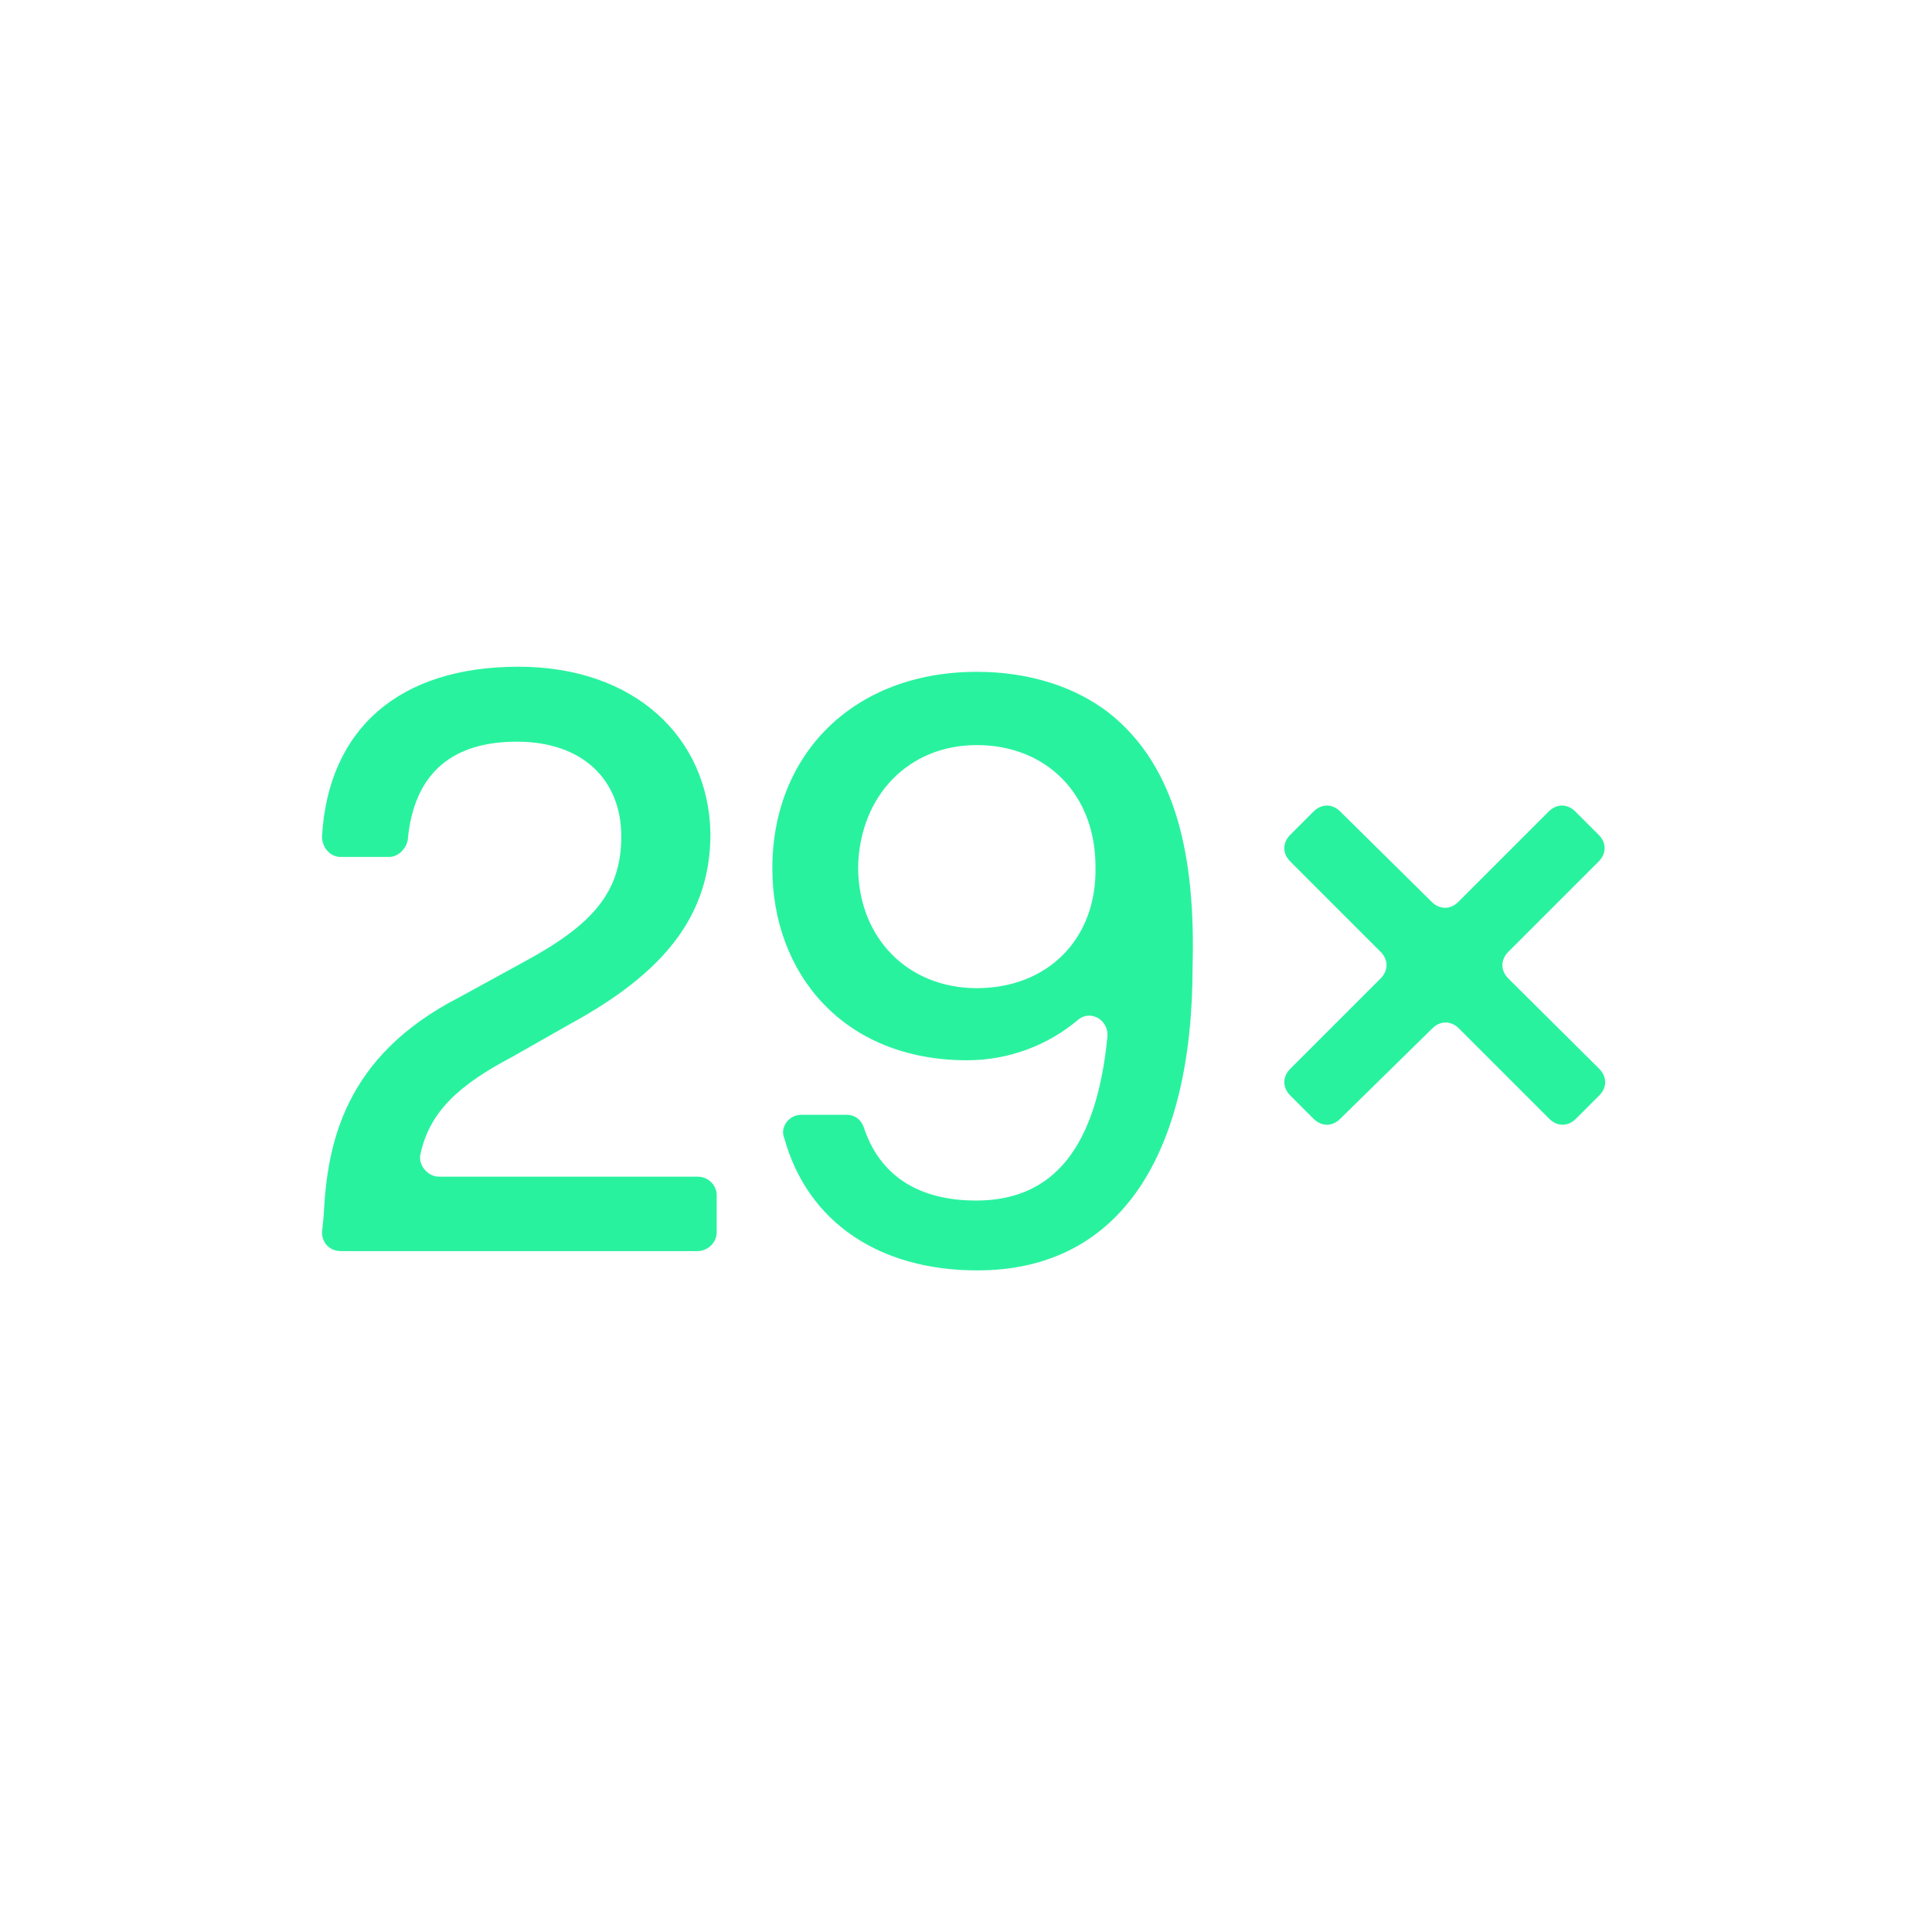
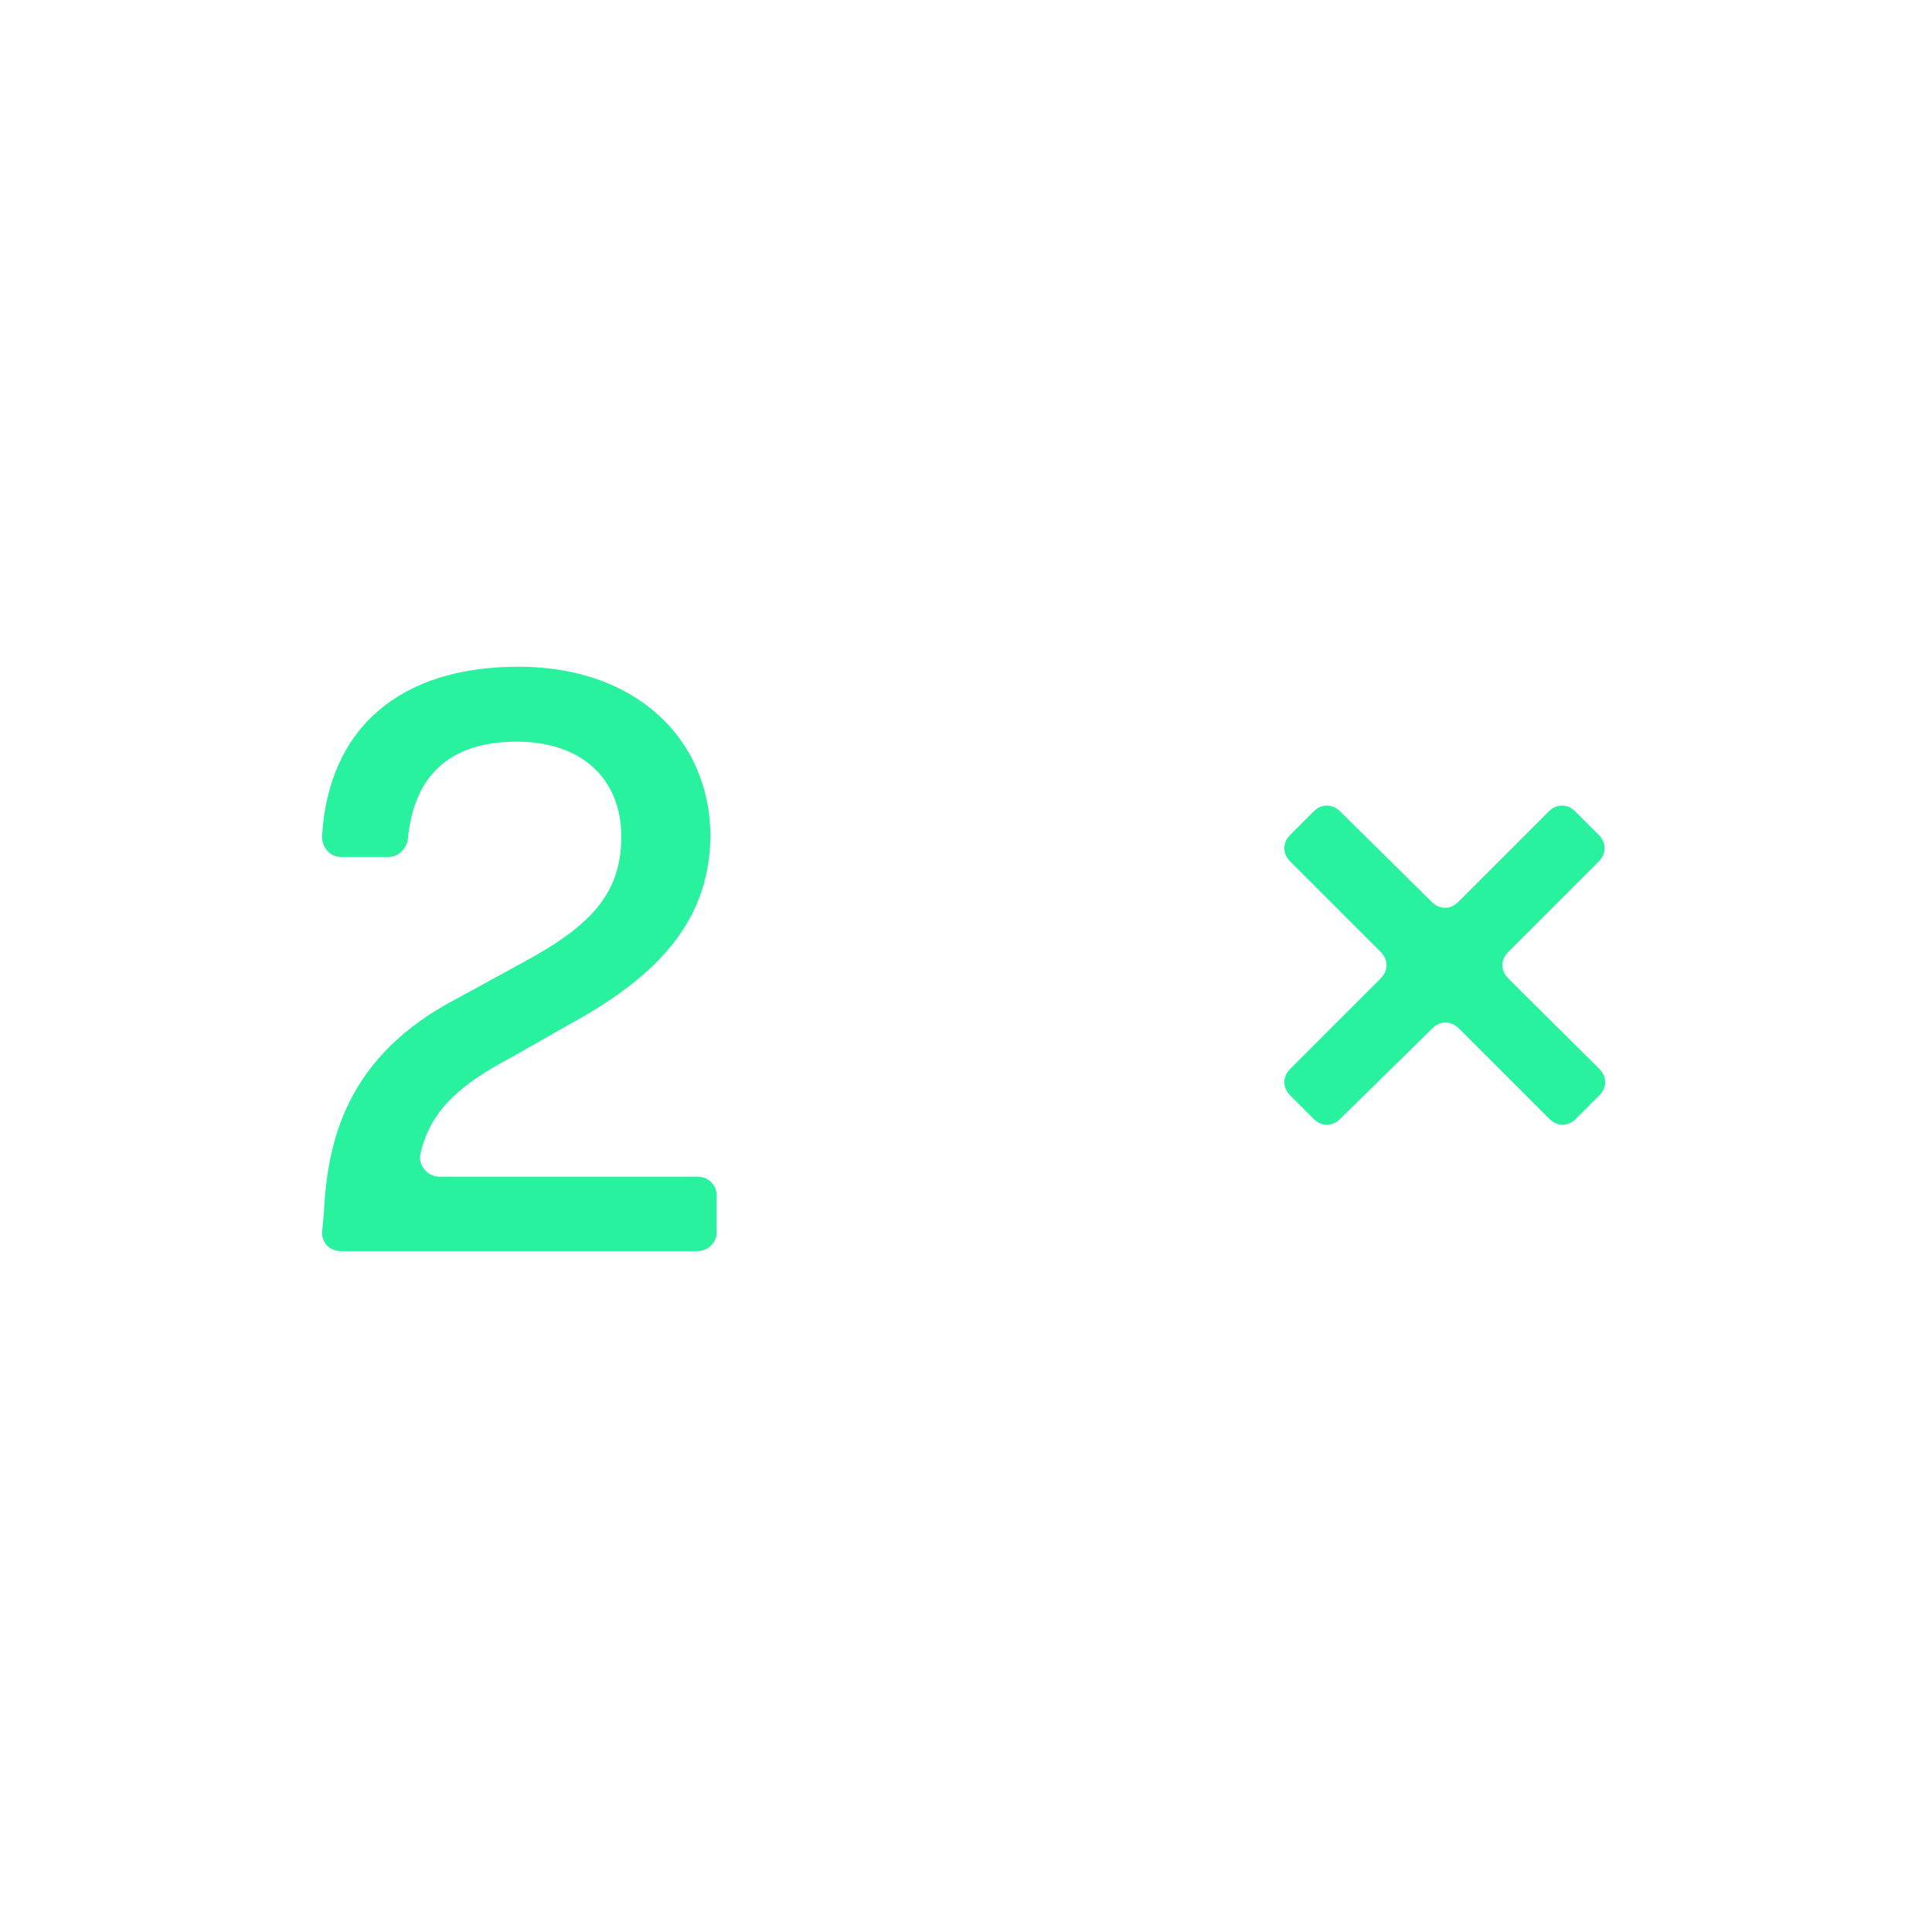
<svg xmlns="http://www.w3.org/2000/svg" version="1.1" id="Layer_1" x="0px" y="0px" viewBox="0 0 340.2 340.2" style="enable-background:new 0 0 340.2 340.2;" xml:space="preserve">
  <style type="text/css">
	.st0{fill:#29F29F;}
</style>
  <path class="st0" d="M122.9,207.2H77.3c-1.9,0-3.6-1.9-3.3-3.8c1.6-7.7,6.9-12.4,16.2-17.3l10.2-5.8c16.7-9.1,24.7-19.2,24.7-33.5  c-0.3-17-13.4-29.4-33.8-29.4c-21.1,0-33.5,11-34.6,29.9c0,1.9,1.4,3.6,3.3,3.6h8.5c1.6,0,3-1.4,3.3-3c1.1-12.1,8.2-17.3,19.2-17.3  c11.8,0,18.4,6.9,18.4,16.7c0,9.9-5.2,15.6-17,22l-11.5,6.3C60.6,186,57.6,201.4,57,214l-0.3,3c0,1.9,1.4,3.3,3.3,3.3h62.9  c1.6,0,3.3-1.4,3.3-3.3v-6.6C126.2,208.8,124.8,207.2,122.9,207.2z" />
-   <path class="st0" d="M195.1,125.4c-5.8-4.4-13.7-7.1-23.1-7.1c-21.7,0-36,14.5-36,34.6c0,18.4,12.4,33.8,34.3,33.8  c7.4,0,14.3-2.7,19.5-7.1c2.2-1.9,5.5,0,5.2,3c-1.9,19.2-9.3,28.8-23.1,28.8c-10.2,0-17-4.4-19.8-12.9c-0.5-1.4-1.6-2.2-3-2.2h-8  c-2.2,0-3.8,2.2-3,4.1c4.1,14.8,16.7,23.3,34,23.3c25.3,0,37.9-20.6,37.9-53.5C210.5,151.4,207.4,135,195.1,125.4z M172,174  c-12.1,0-20.9-8.8-20.9-21.4c0.3-12.4,8.8-21.4,20.9-21.4s20.9,8.5,20.9,21.4C193.2,165.4,184.4,174,172,174z" />
  <path class="st0" d="M265.6,172.3c-1.4-1.4-1.4-3.3,0-4.7l15.9-15.9c1.4-1.4,1.4-3.3,0-4.7l-4.1-4.1c-1.4-1.4-3.3-1.4-4.7,0  l-15.9,15.9c-1.4,1.4-3.3,1.4-4.7,0L236,142.9c-1.4-1.4-3.3-1.4-4.7,0l-4.1,4.1c-1.4,1.4-1.4,3.3,0,4.7l15.9,15.9  c1.4,1.4,1.4,3.3,0,4.7l-15.9,15.9c-1.4,1.4-1.4,3.3,0,4.7l4.1,4.1c1.4,1.4,3.3,1.4,4.7,0l16.2-15.9c1.4-1.4,3.3-1.4,4.7,0  l15.9,15.9c1.4,1.4,3.3,1.4,4.7,0l4.1-4.1c1.4-1.4,1.4-3.3,0-4.7L265.6,172.3z" />
</svg>